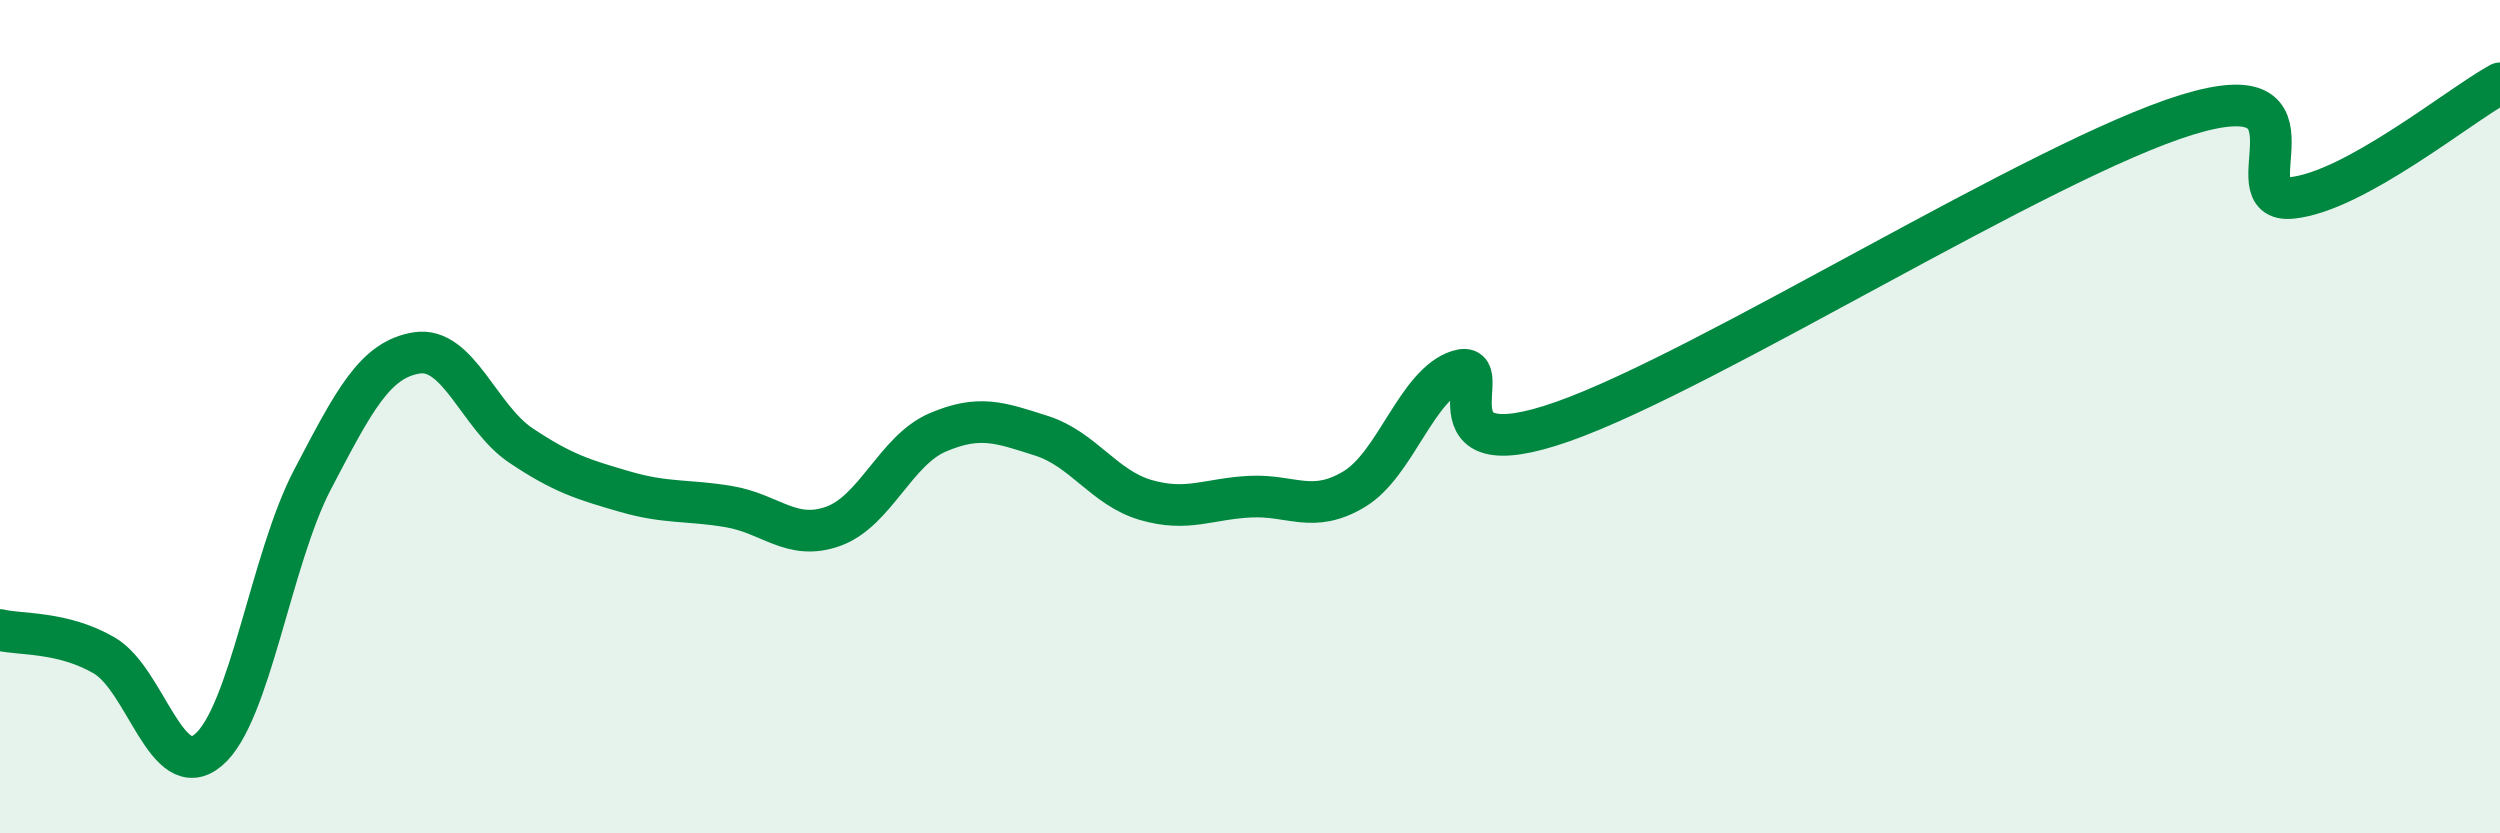
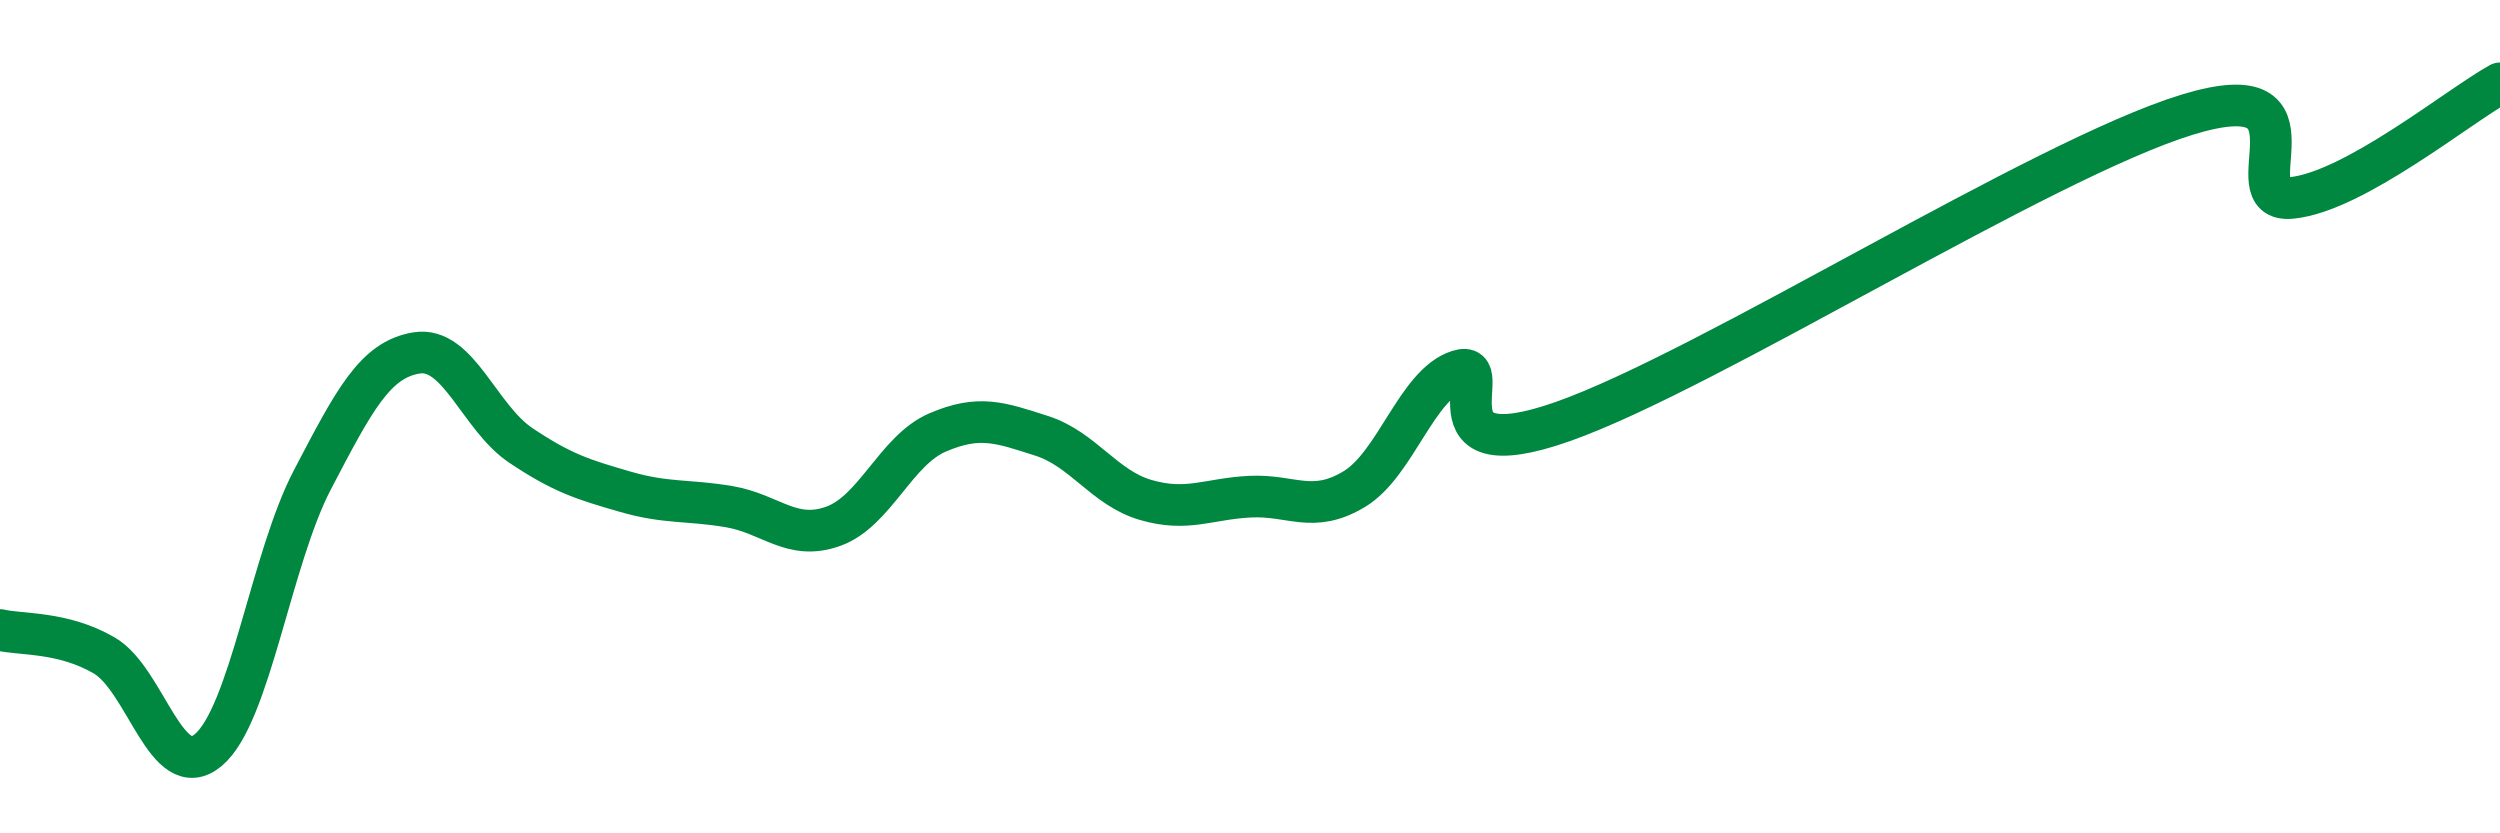
<svg xmlns="http://www.w3.org/2000/svg" width="60" height="20" viewBox="0 0 60 20">
-   <path d="M 0,15.12 C 0.5,15.24 1.5,15.15 2.5,15.73 C 3.5,16.31 4,18.84 5,18 C 6,17.16 6.5,13.42 7.5,11.51 C 8.5,9.6 9,8.63 10,8.47 C 11,8.31 11.5,10.02 12.5,10.69 C 13.5,11.36 14,11.51 15,11.8 C 16,12.09 16.5,11.99 17.5,12.16 C 18.5,12.33 19,12.99 20,12.63 C 21,12.27 21.5,10.81 22.5,10.38 C 23.5,9.95 24,10.14 25,10.46 C 26,10.78 26.5,11.71 27.5,12 C 28.5,12.29 29,11.97 30,11.92 C 31,11.87 31.5,12.34 32.5,11.74 C 33.5,11.14 34,9.22 35,8.9 C 36,8.58 34,11.35 37.5,10.12 C 41,8.89 49,3.82 52.5,2.75 C 56,1.68 53.5,4.9 55,4.75 C 56.5,4.6 59,2.55 60,2L60 20L0 20Z" fill="#008740" opacity="0.1" stroke-linecap="round" stroke-linejoin="round" />
  <path d="M 0,15.12 C 0.5,15.24 1.5,15.15 2.5,15.73 C 3.5,16.31 4,18.84 5,18 C 6,17.16 6.5,13.42 7.5,11.51 C 8.5,9.6 9,8.63 10,8.47 C 11,8.31 11.5,10.02 12.5,10.69 C 13.5,11.36 14,11.51 15,11.8 C 16,12.09 16.5,11.99 17.5,12.16 C 18.5,12.33 19,12.99 20,12.63 C 21,12.27 21.5,10.81 22.5,10.38 C 23.5,9.95 24,10.14 25,10.46 C 26,10.78 26.5,11.71 27.5,12 C 28.5,12.29 29,11.97 30,11.92 C 31,11.87 31.5,12.34 32.5,11.74 C 33.5,11.14 34,9.22 35,8.9 C 36,8.58 34,11.35 37.5,10.12 C 41,8.89 49,3.82 52.5,2.75 C 56,1.68 53.5,4.9 55,4.75 C 56.5,4.6 59,2.55 60,2" stroke="#008740" stroke-width="1" fill="none" stroke-linecap="round" stroke-linejoin="round" />
</svg>